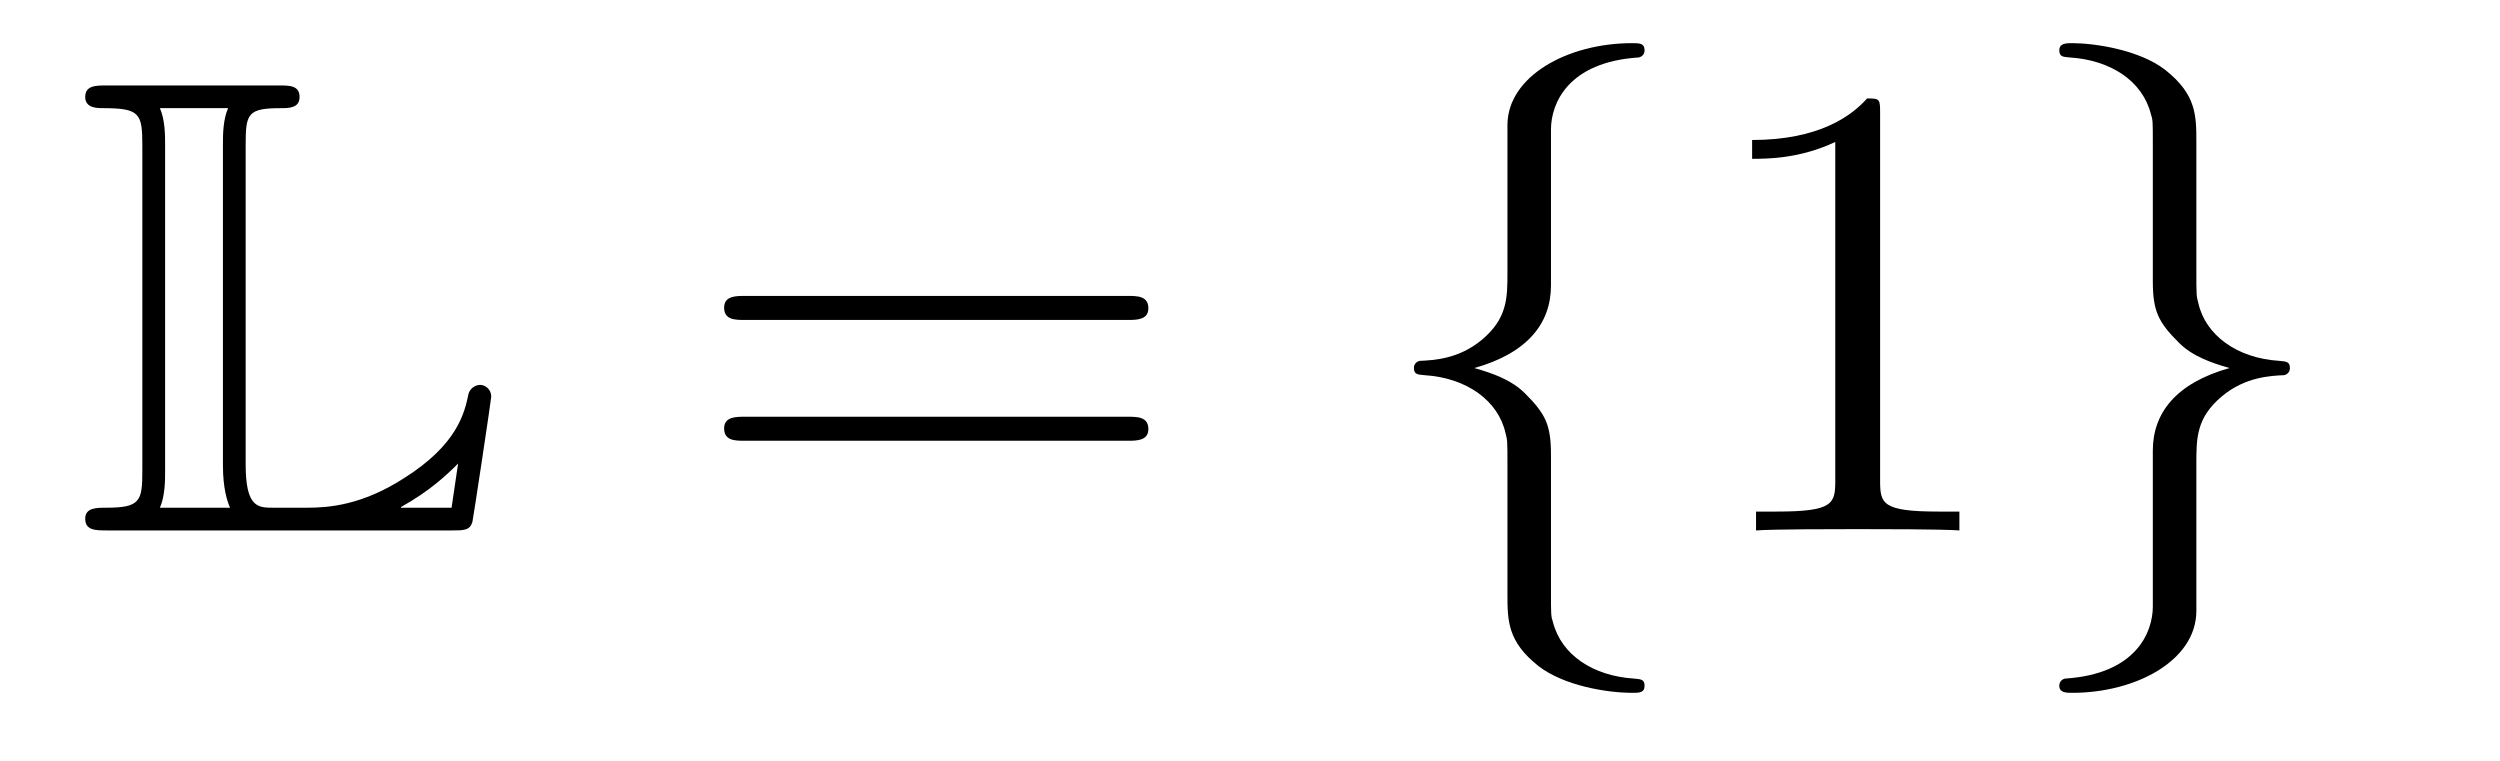
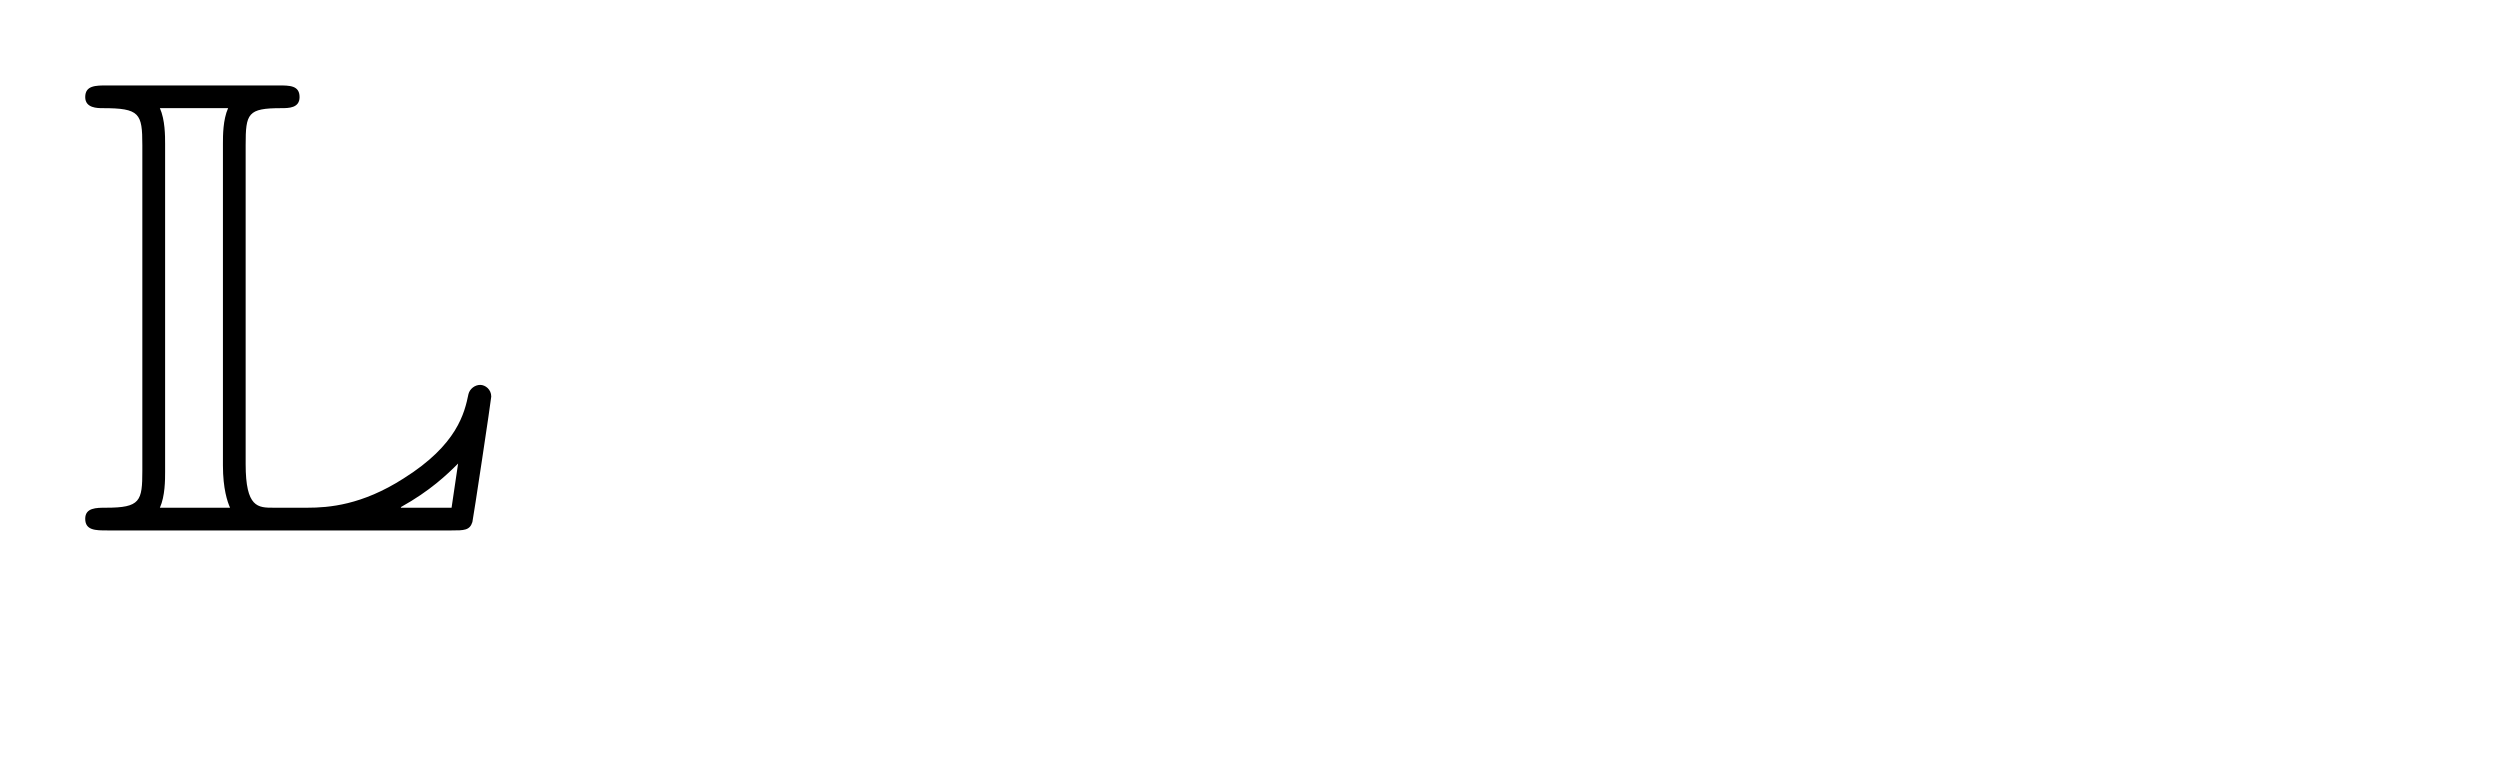
<svg xmlns="http://www.w3.org/2000/svg" height="14pt" version="1.1" viewBox="0 -14 46 14" width="46pt">
  <g id="page1">
    <g transform="matrix(1 0 0 1 -127 650)">
      <path d="M131.52 -661.329C131.52 -661.914 131.556 -662.01 132.177 -662.01C132.309 -662.01 132.512 -662.01 132.512 -662.213C132.512 -662.428 132.333 -662.428 132.118 -662.428H128.974C128.759 -662.428 128.568 -662.428 128.568 -662.213C128.568 -662.01 128.794 -662.01 128.89 -662.01C129.572 -662.01 129.619 -661.914 129.619 -661.329V-655.34C129.619 -654.778 129.583 -654.658 128.95 -654.658C128.771 -654.658 128.568 -654.658 128.568 -654.455C128.568 -654.24 128.759 -654.24 128.974 -654.24H135.309C135.537 -654.24 135.644 -654.24 135.692 -654.395C135.704 -654.431 136.039 -656.655 136.039 -656.703C136.039 -656.834 135.931 -656.918 135.835 -656.918S135.644 -656.846 135.62 -656.75C135.548 -656.404 135.417 -655.818 134.425 -655.196C133.66 -654.706 133.05 -654.658 132.656 -654.658H132.034C131.747 -654.658 131.52 -654.658 131.52 -655.459V-661.329ZM130.038 -661.353C130.038 -661.496 130.038 -661.795 129.942 -662.01H131.197C131.102 -661.795 131.102 -661.508 131.102 -661.353V-655.435C131.102 -655.005 131.185 -654.766 131.233 -654.658H129.942C130.038 -654.873 130.038 -655.173 130.038 -655.316V-661.353ZM135.309 -654.658H134.377V-654.67C134.915 -654.969 135.226 -655.268 135.429 -655.471L135.309 -654.658Z" fill-rule="evenodd" />
-       <path d="M147.747 -658.113C147.914 -658.113 148.13 -658.113 148.13 -658.328C148.13 -658.555 147.926 -658.555 147.747 -658.555H140.706C140.539 -658.555 140.324 -658.555 140.324 -658.34C140.324 -658.113 140.527 -658.113 140.706 -658.113H147.747ZM147.747 -655.89C147.914 -655.89 148.13 -655.89 148.13 -656.105C148.13 -656.332 147.926 -656.332 147.747 -656.332H140.706C140.539 -656.332 140.324 -656.332 140.324 -656.117C140.324 -655.89 140.527 -655.89 140.706 -655.89H147.747Z" fill-rule="evenodd" />
-       <path d="M155.538 -661.616C155.538 -662.094 155.849 -662.859 157.152 -662.943C157.212 -662.954 157.26 -663.002 157.26 -663.074C157.26 -663.206 157.164 -663.206 157.032 -663.206C155.837 -663.206 154.749 -662.596 154.737 -661.711V-658.986C154.737 -658.52 154.737 -658.137 154.259 -657.742C153.841 -657.396 153.386 -657.372 153.123 -657.36C153.064 -657.348 153.016 -657.3 153.016 -657.228C153.016 -657.109 153.088 -657.109 153.207 -657.097C153.996 -657.049 154.57 -656.619 154.701 -656.033C154.737 -655.902 154.737 -655.878 154.737 -655.447V-653.08C154.737 -652.578 154.737 -652.196 155.311 -651.742C155.777 -651.383 156.566 -651.252 157.032 -651.252C157.164 -651.252 157.26 -651.252 157.26 -651.383C157.26 -651.502 157.188 -651.502 157.068 -651.514C156.315 -651.562 155.73 -651.945 155.574 -652.554C155.538 -652.662 155.538 -652.686 155.538 -653.116V-655.627C155.538 -656.177 155.443 -656.38 155.06 -656.762C154.809 -657.013 154.462 -657.133 154.128 -657.228C155.108 -657.503 155.538 -658.053 155.538 -658.747V-661.616Z" fill-rule="evenodd" />
-       <path d="M161.594 -661.902C161.594 -662.178 161.594 -662.189 161.355 -662.189C161.068 -661.867 160.47 -661.424 159.239 -661.424V-661.078C159.514 -661.078 160.112 -661.078 160.769 -661.388V-655.16C160.769 -654.73 160.733 -654.587 159.681 -654.587H159.311V-654.24C159.633 -654.264 160.793 -654.264 161.187 -654.264C161.582 -654.264 162.73 -654.264 163.053 -654.24V-654.587H162.682C161.63 -654.587 161.594 -654.73 161.594 -655.16V-661.902Z" fill-rule="evenodd" />
-       <path d="M166.612 -652.841C166.612 -652.363 166.301 -651.598 164.998 -651.514C164.939 -651.502 164.891 -651.455 164.891 -651.383C164.891 -651.252 165.022 -651.252 165.13 -651.252C166.29 -651.252 167.401 -651.837 167.413 -652.746V-655.471C167.413 -655.938 167.413 -656.32 167.891 -656.714C168.31 -657.061 168.764 -657.085 169.027 -657.097C169.087 -657.109 169.134 -657.157 169.134 -657.228C169.134 -657.348 169.063 -657.348 168.943 -657.36C168.154 -657.408 167.58 -657.838 167.449 -658.424C167.413 -658.555 167.413 -658.579 167.413 -659.01V-661.377C167.413 -661.879 167.413 -662.261 166.839 -662.715C166.361 -663.086 165.536 -663.206 165.13 -663.206C165.022 -663.206 164.891 -663.206 164.891 -663.074C164.891 -662.954 164.963 -662.954 165.082 -662.943C165.835 -662.895 166.421 -662.512 166.576 -661.902C166.612 -661.795 166.612 -661.771 166.612 -661.341V-658.83C166.612 -658.281 166.708 -658.077 167.091 -657.695C167.341 -657.444 167.688 -657.324 168.023 -657.228C167.043 -656.953 166.612 -656.404 166.612 -655.71V-652.841Z" fill-rule="evenodd" />
    </g>
  </g>
</svg>